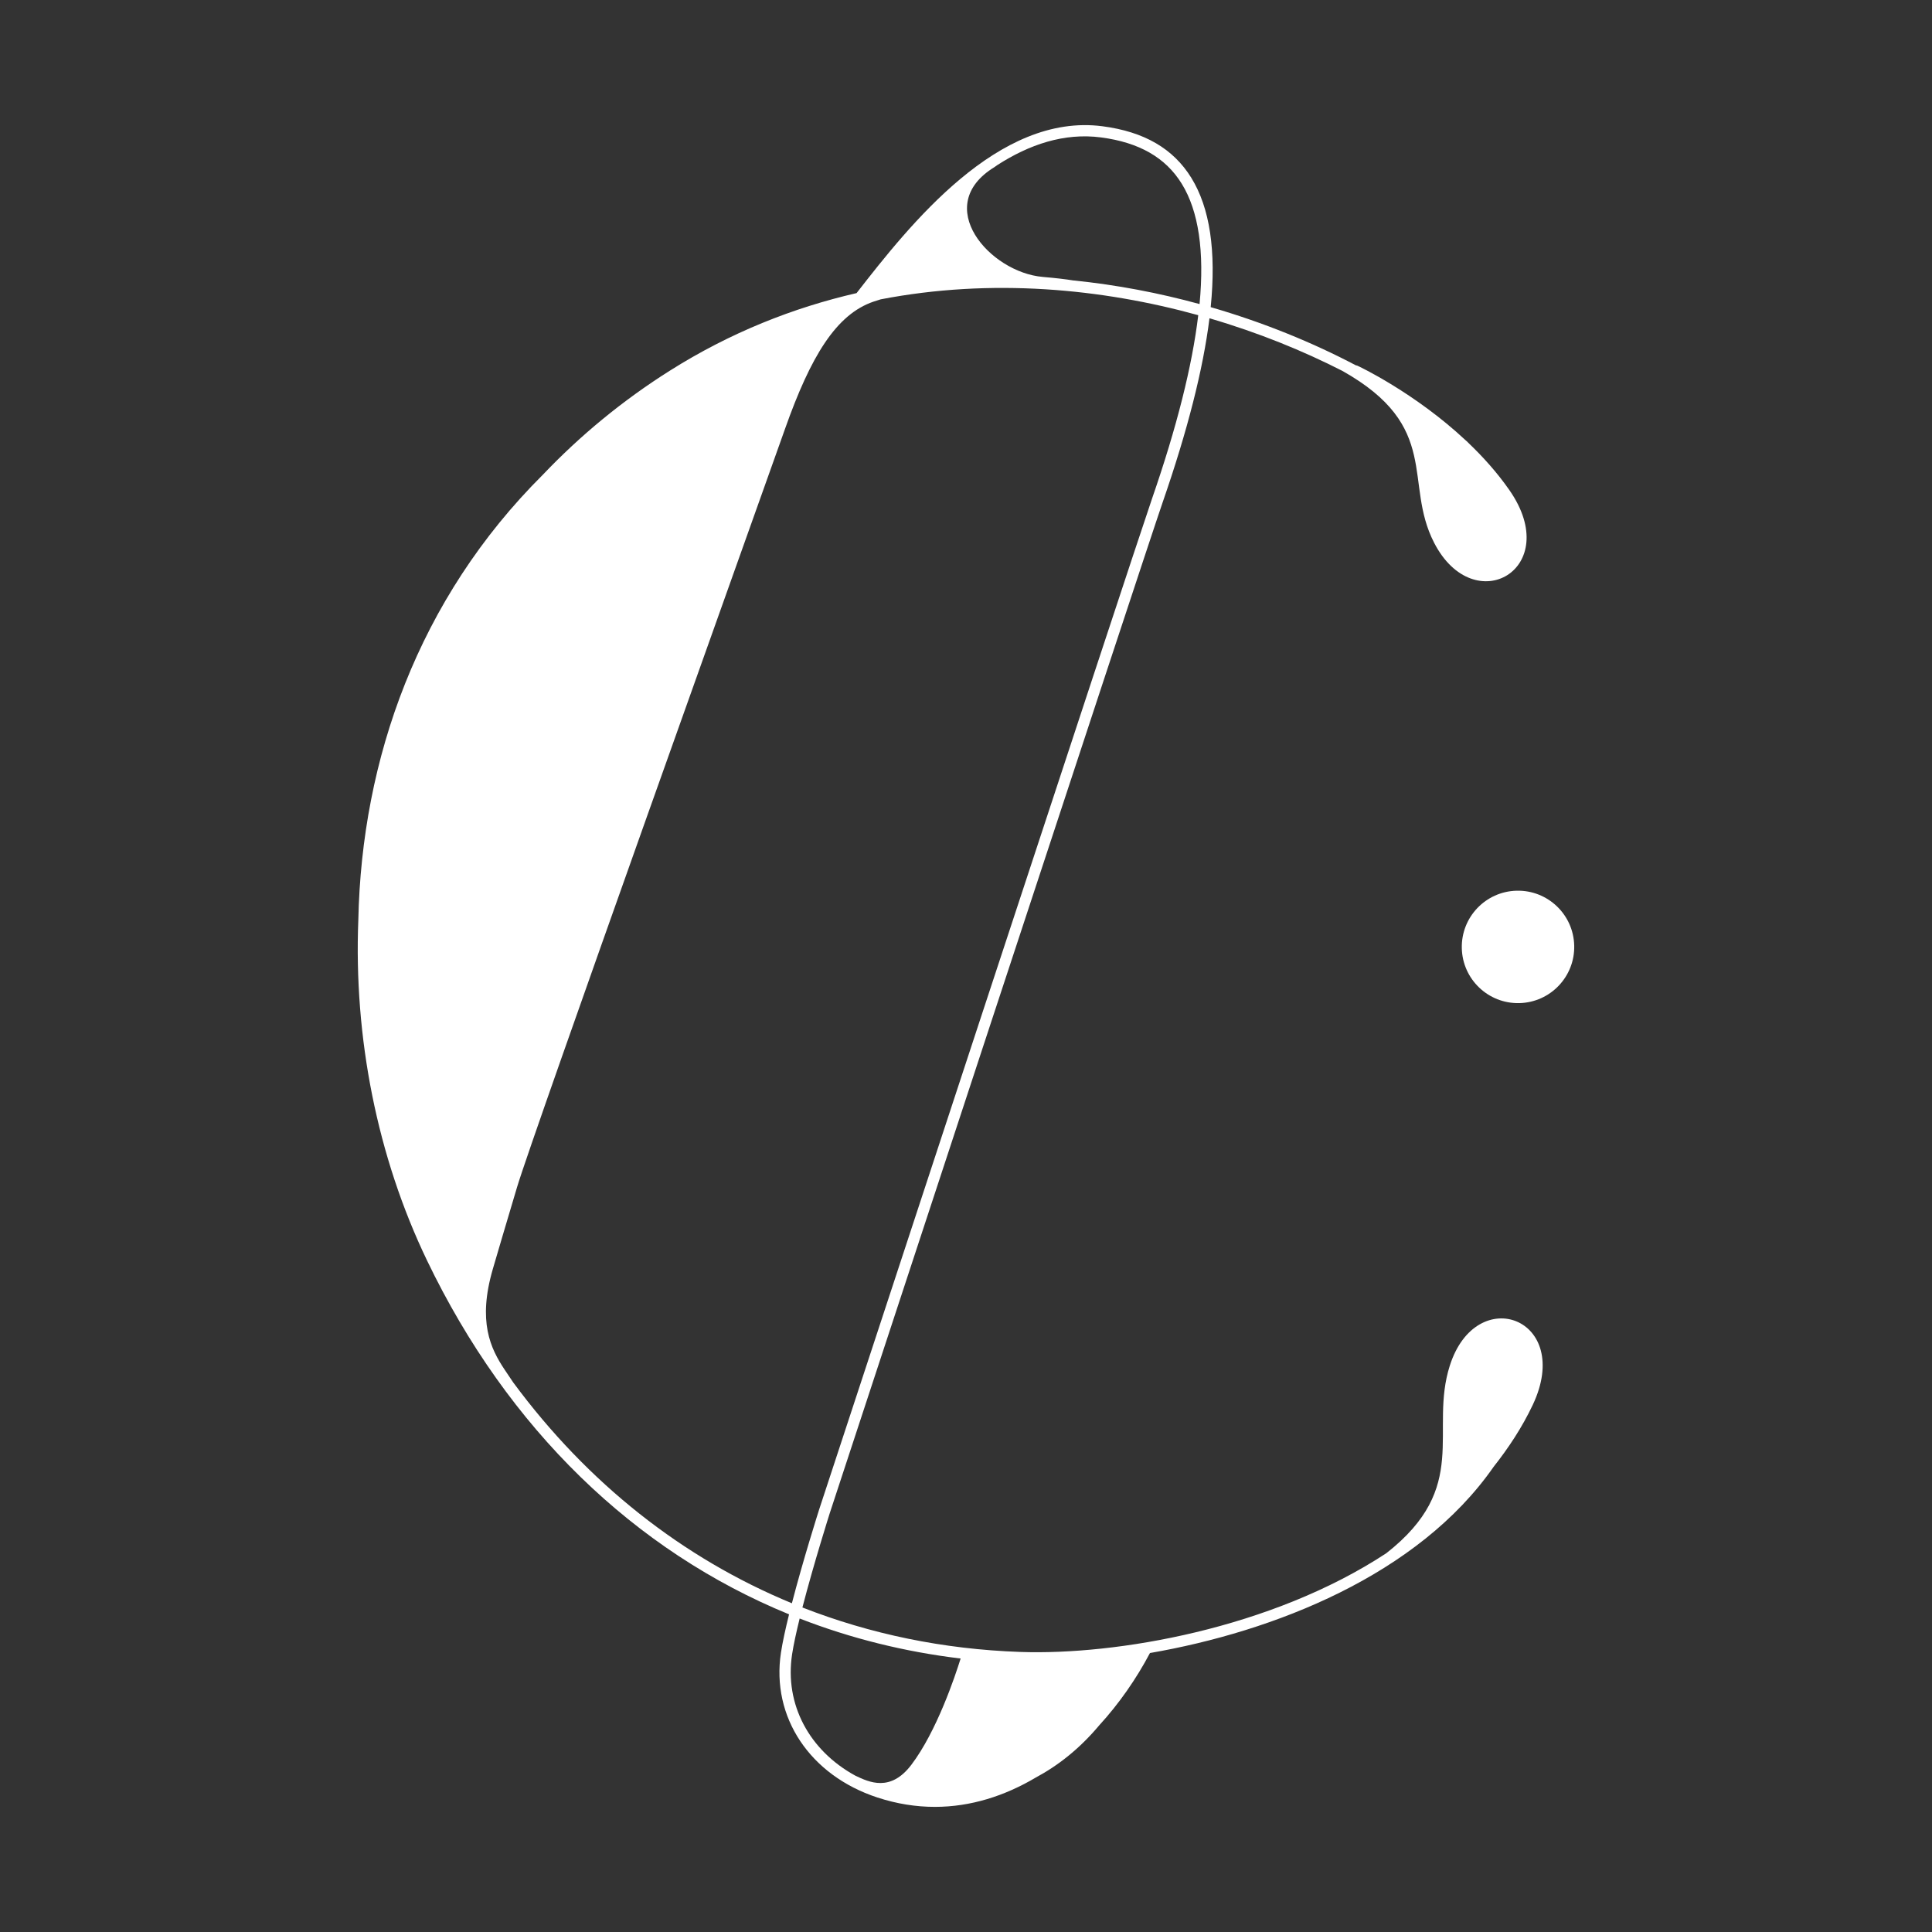
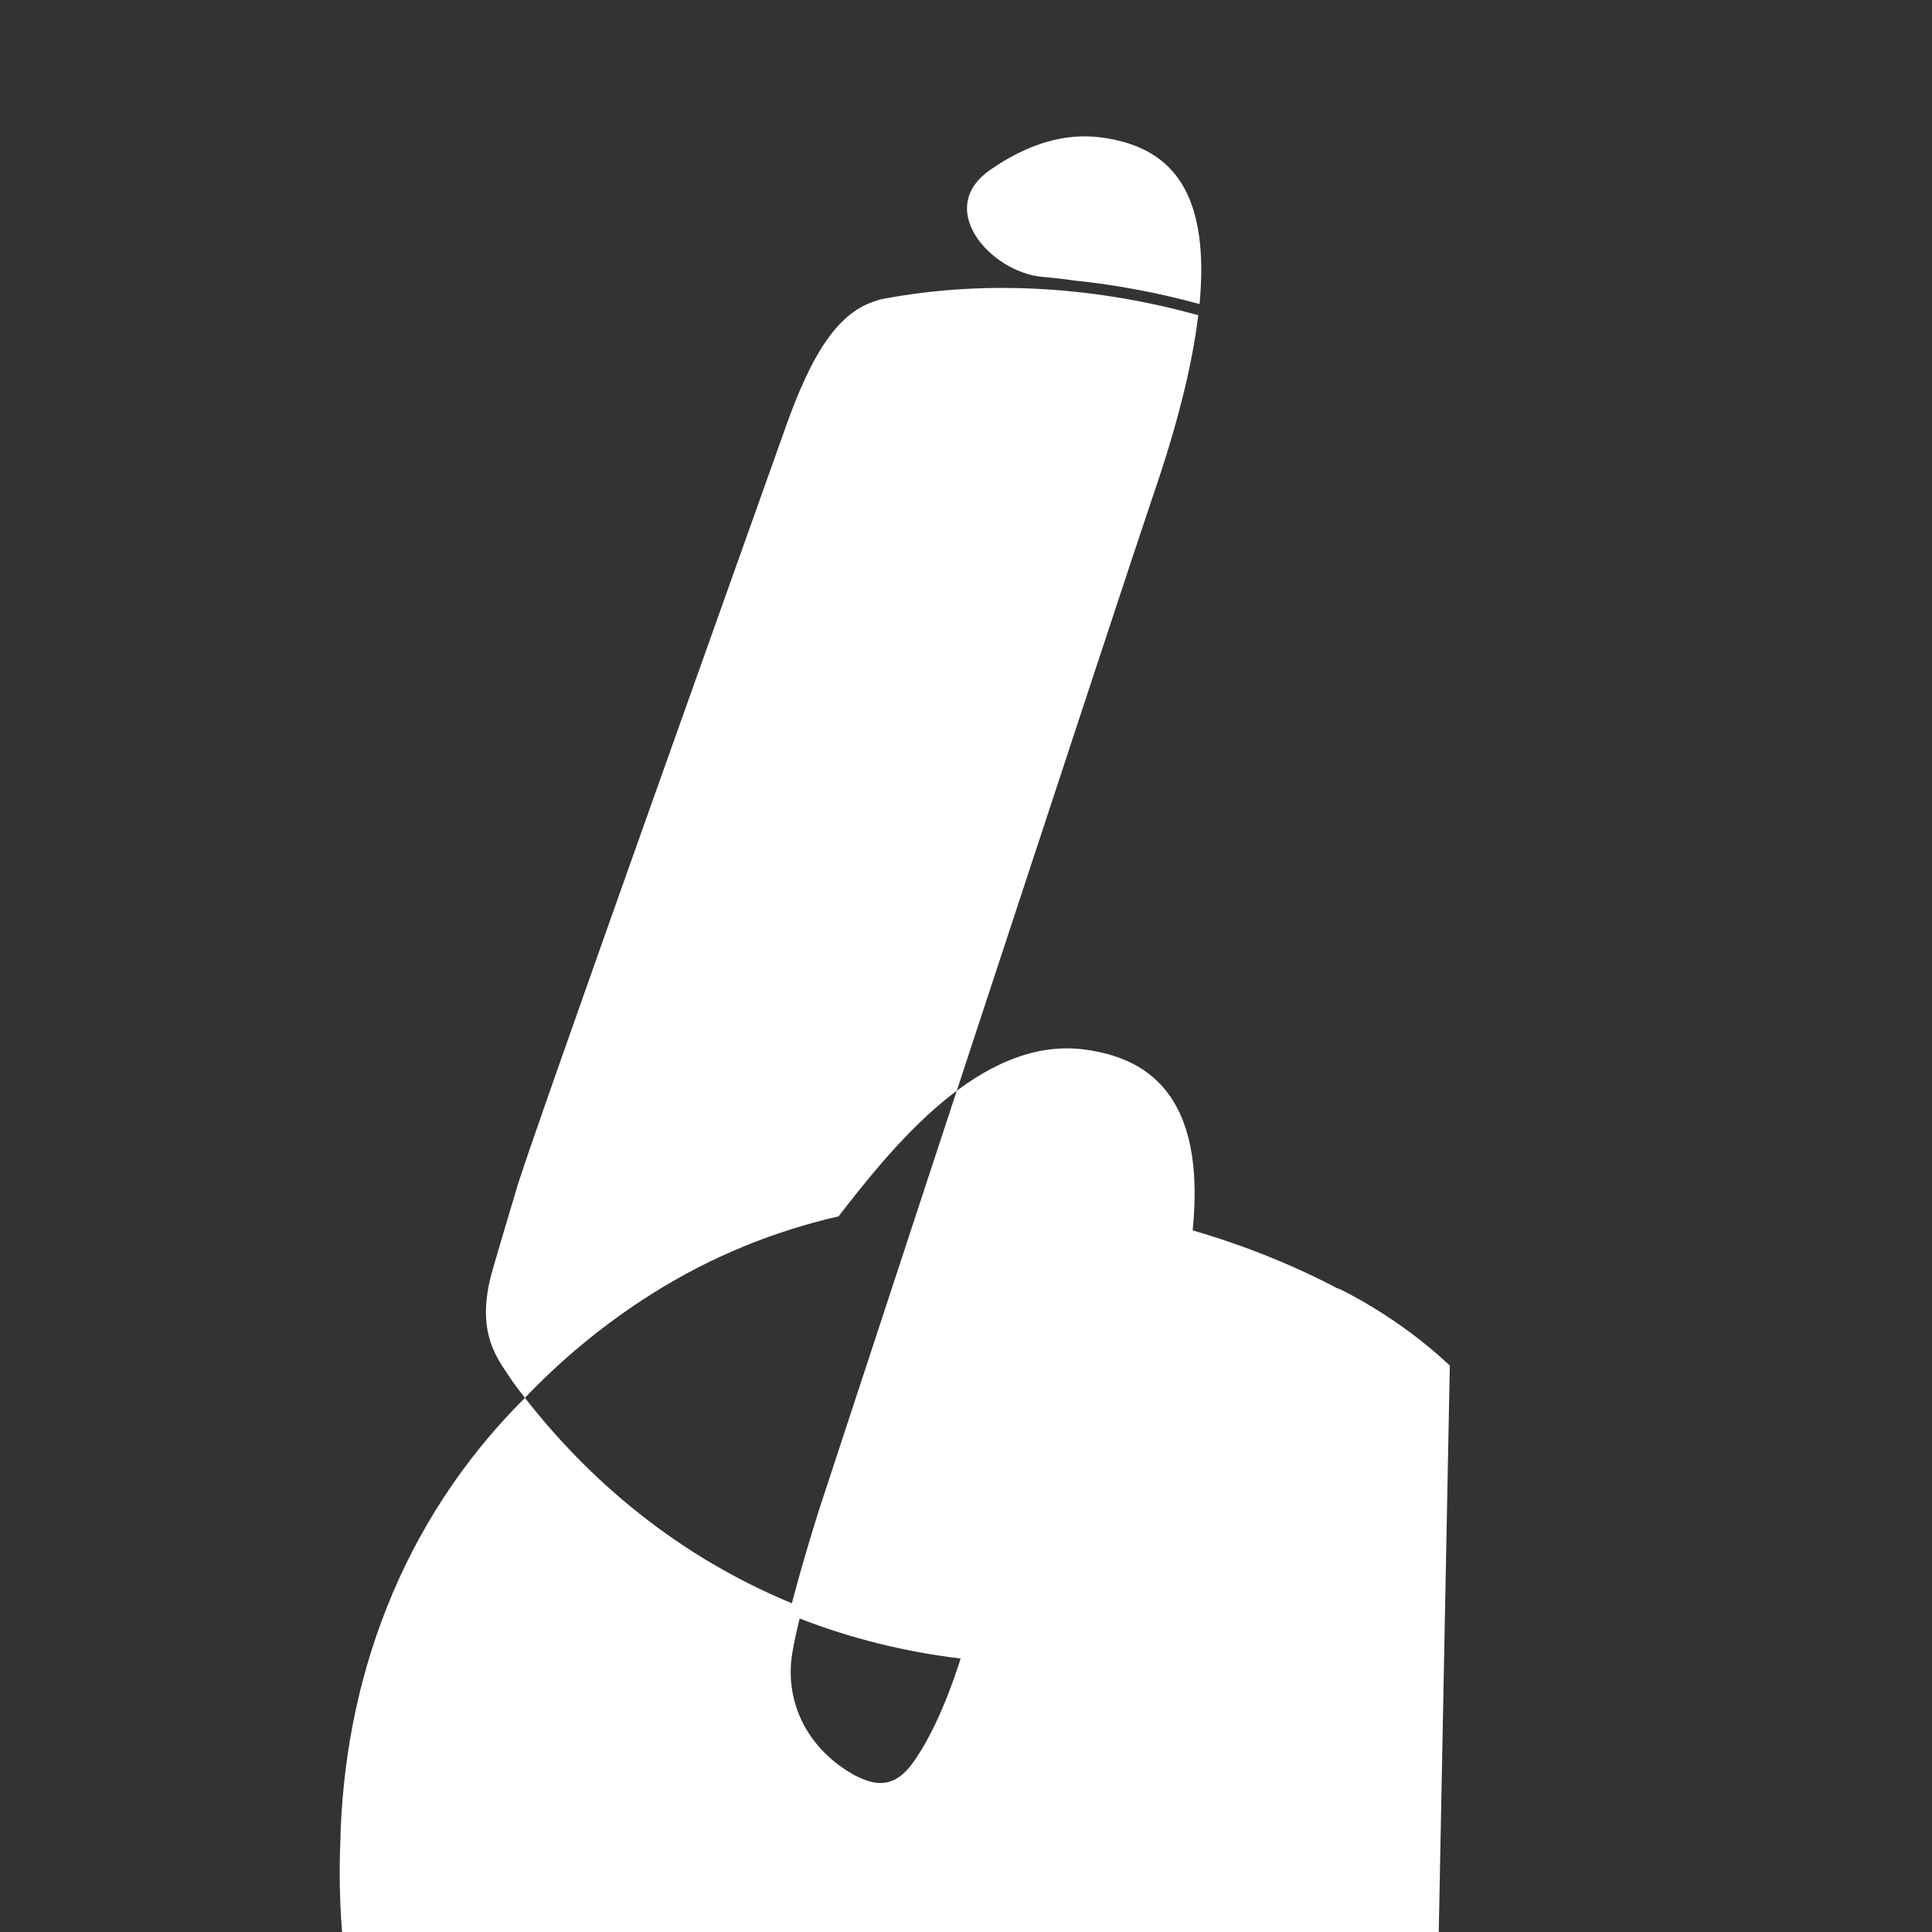
<svg xmlns="http://www.w3.org/2000/svg" id="Calque_1" data-name="Calque 1" viewBox="0 0 1000 1000">
  <rect x="0" y="0" width="1000" height="1000" fill="#333333" stroke="none" />
  <defs>
    <style>
      .cls-1 {
        fill: #fff;
      }
    </style>
  </defs>
-   <path class="cls-1" d="M785.01,461.03c-16.07.39-28.77,13.73-28.38,29.8.39,16.07,13.73,28.77,29.8,28.38,16.07-.39,28.78-13.73,28.38-29.8-.39-16.07-13.73-28.77-29.8-28.38Z" />
-   <path class="cls-1" d="M750.42,706.84c-10.82,33.99,11.06,62.72-32.89,97.12-59.53,39.11-139.92,52.84-189.51,51.08-39.79-1.39-77.6-9.26-112.69-23.01,5.91-22.82,14.07-48.56,14.18-48.9,1.63-4.97,163.09-496.6,172.23-522.98,12.96-37.4,21.01-69.08,24.28-95.41,25.18,7.36,48.37,16.8,68.73,27.2,51.63,28.98,31.47,57.78,47.56,89,20.77,40.3,67.31,13.41,38.94-27.28-6.36-9.13-13.79-17.37-21.49-24.69l.03-.03c-.37-.35-.79-.7-1.17-1.04-26.34-24.64-55.43-38.39-56.12-38.65-.21-.08-.52-.13-.78-.2-21.95-11.56-47.35-22.05-75.06-30.07,2.91-29.15-.42-51.36-10.05-66.96-9.35-15.12-24.38-23.85-45.96-26.67-53.93-7.05-99.6,50.79-127.29,86.36-32.68,7.52-65.35,20.38-96.79,40.24-24.26,15.32-46.22,33.41-65.61,53.79-64.53,64.25-93.76,147.27-95.49,230.43-2.39,60.85,9.7,122.42,35.55,176.22,41.97,87.35,107.49,150.48,187.4,183.19-1.85,7.46-3.37,14.41-4.2,19.84-5.08,33.35,14.96,63.46,49.86,74.94,10.14,3.33,20.11,4.87,29.82,4.87,18.64,0,36.26-5.72,52.2-15.17,11.49-6.16,22.7-14.9,32.87-27.05,10.32-11.27,19.19-24.06,26.25-37.41,63.96-11.08,138.76-40.2,177.89-96.41,7.56-9.56,14.72-20.33,20.25-32.04,21.18-44.85-29.18-63.5-42.93-20.32ZM569.9,71.13c19.73,2.59,33.39,10.42,41.76,23.96,8.75,14.16,11.82,34.99,9.23,62.29-20.78-5.69-42.76-9.96-65.51-12.24-3.55-.58-8.55-1.2-15.67-1.81-27.35-2.35-57.68-36.81-24.99-56.83,0,0,.55-.4,1.39-.99,16.58-10.68,34.63-16.89,53.8-14.38ZM265.64,715.55c-1.39-2.06-2.82-4.19-4.36-6.49-7.44-11.1-14.12-25.05-6.18-52.27,4.21-14.45,4.67-15.85,12.53-42.33,7.87-26.48,125.34-354.69,138.7-392.49,13.36-37.8,26.53-59.21,45.72-65.82,1.23-.42,2.5-.82,3.79-1.21,57.47-11.08,114.51-5.57,164.37,8.2-3.13,26.2-11.08,57.9-23.97,95.11-9.15,26.43-170.62,518.1-172.26,523.09-.46,1.46-8.28,26.07-14.1,48.51-56.55-23.33-105.76-62.18-144.24-114.3ZM409.98,856.3c.77-5.05,2.19-11.54,3.92-18.56,26.36,10.25,54.24,17.22,83.32,20.71-2.82,9.05-12.38,37.74-25.54,55.05-10.77,14.17-21.81,9-28.98,5.57-23.78-13-36.67-36.81-32.72-62.78Z" />
+   <path class="cls-1" d="M750.42,706.84l.03-.03c-.37-.35-.79-.7-1.17-1.04-26.34-24.64-55.43-38.39-56.12-38.65-.21-.08-.52-.13-.78-.2-21.95-11.56-47.35-22.05-75.06-30.07,2.91-29.15-.42-51.36-10.05-66.96-9.35-15.12-24.38-23.85-45.96-26.67-53.93-7.05-99.6,50.79-127.29,86.36-32.68,7.52-65.35,20.38-96.79,40.24-24.26,15.32-46.22,33.41-65.61,53.79-64.53,64.25-93.76,147.27-95.49,230.43-2.39,60.85,9.7,122.42,35.55,176.22,41.97,87.35,107.49,150.48,187.4,183.19-1.85,7.46-3.37,14.41-4.2,19.84-5.08,33.35,14.96,63.46,49.86,74.94,10.14,3.33,20.11,4.87,29.82,4.87,18.64,0,36.26-5.72,52.2-15.17,11.49-6.16,22.7-14.9,32.87-27.05,10.32-11.27,19.19-24.06,26.25-37.41,63.96-11.08,138.76-40.2,177.89-96.41,7.56-9.56,14.72-20.33,20.25-32.04,21.18-44.85-29.18-63.5-42.93-20.32ZM569.9,71.13c19.73,2.59,33.39,10.42,41.76,23.96,8.75,14.16,11.82,34.99,9.23,62.29-20.78-5.69-42.76-9.96-65.51-12.24-3.55-.58-8.55-1.2-15.67-1.81-27.35-2.35-57.68-36.81-24.99-56.83,0,0,.55-.4,1.39-.99,16.58-10.68,34.63-16.89,53.8-14.38ZM265.64,715.55c-1.39-2.06-2.82-4.19-4.36-6.49-7.44-11.1-14.12-25.05-6.18-52.27,4.21-14.45,4.67-15.85,12.53-42.33,7.87-26.48,125.34-354.69,138.7-392.49,13.36-37.8,26.53-59.21,45.72-65.82,1.23-.42,2.5-.82,3.79-1.21,57.47-11.08,114.51-5.57,164.37,8.2-3.13,26.2-11.08,57.9-23.97,95.11-9.15,26.43-170.62,518.1-172.26,523.09-.46,1.46-8.28,26.07-14.1,48.51-56.55-23.33-105.76-62.18-144.24-114.3ZM409.98,856.3c.77-5.05,2.19-11.54,3.92-18.56,26.36,10.25,54.24,17.22,83.32,20.71-2.82,9.05-12.38,37.74-25.54,55.05-10.77,14.17-21.81,9-28.98,5.57-23.78-13-36.67-36.81-32.72-62.78Z" />
</svg>